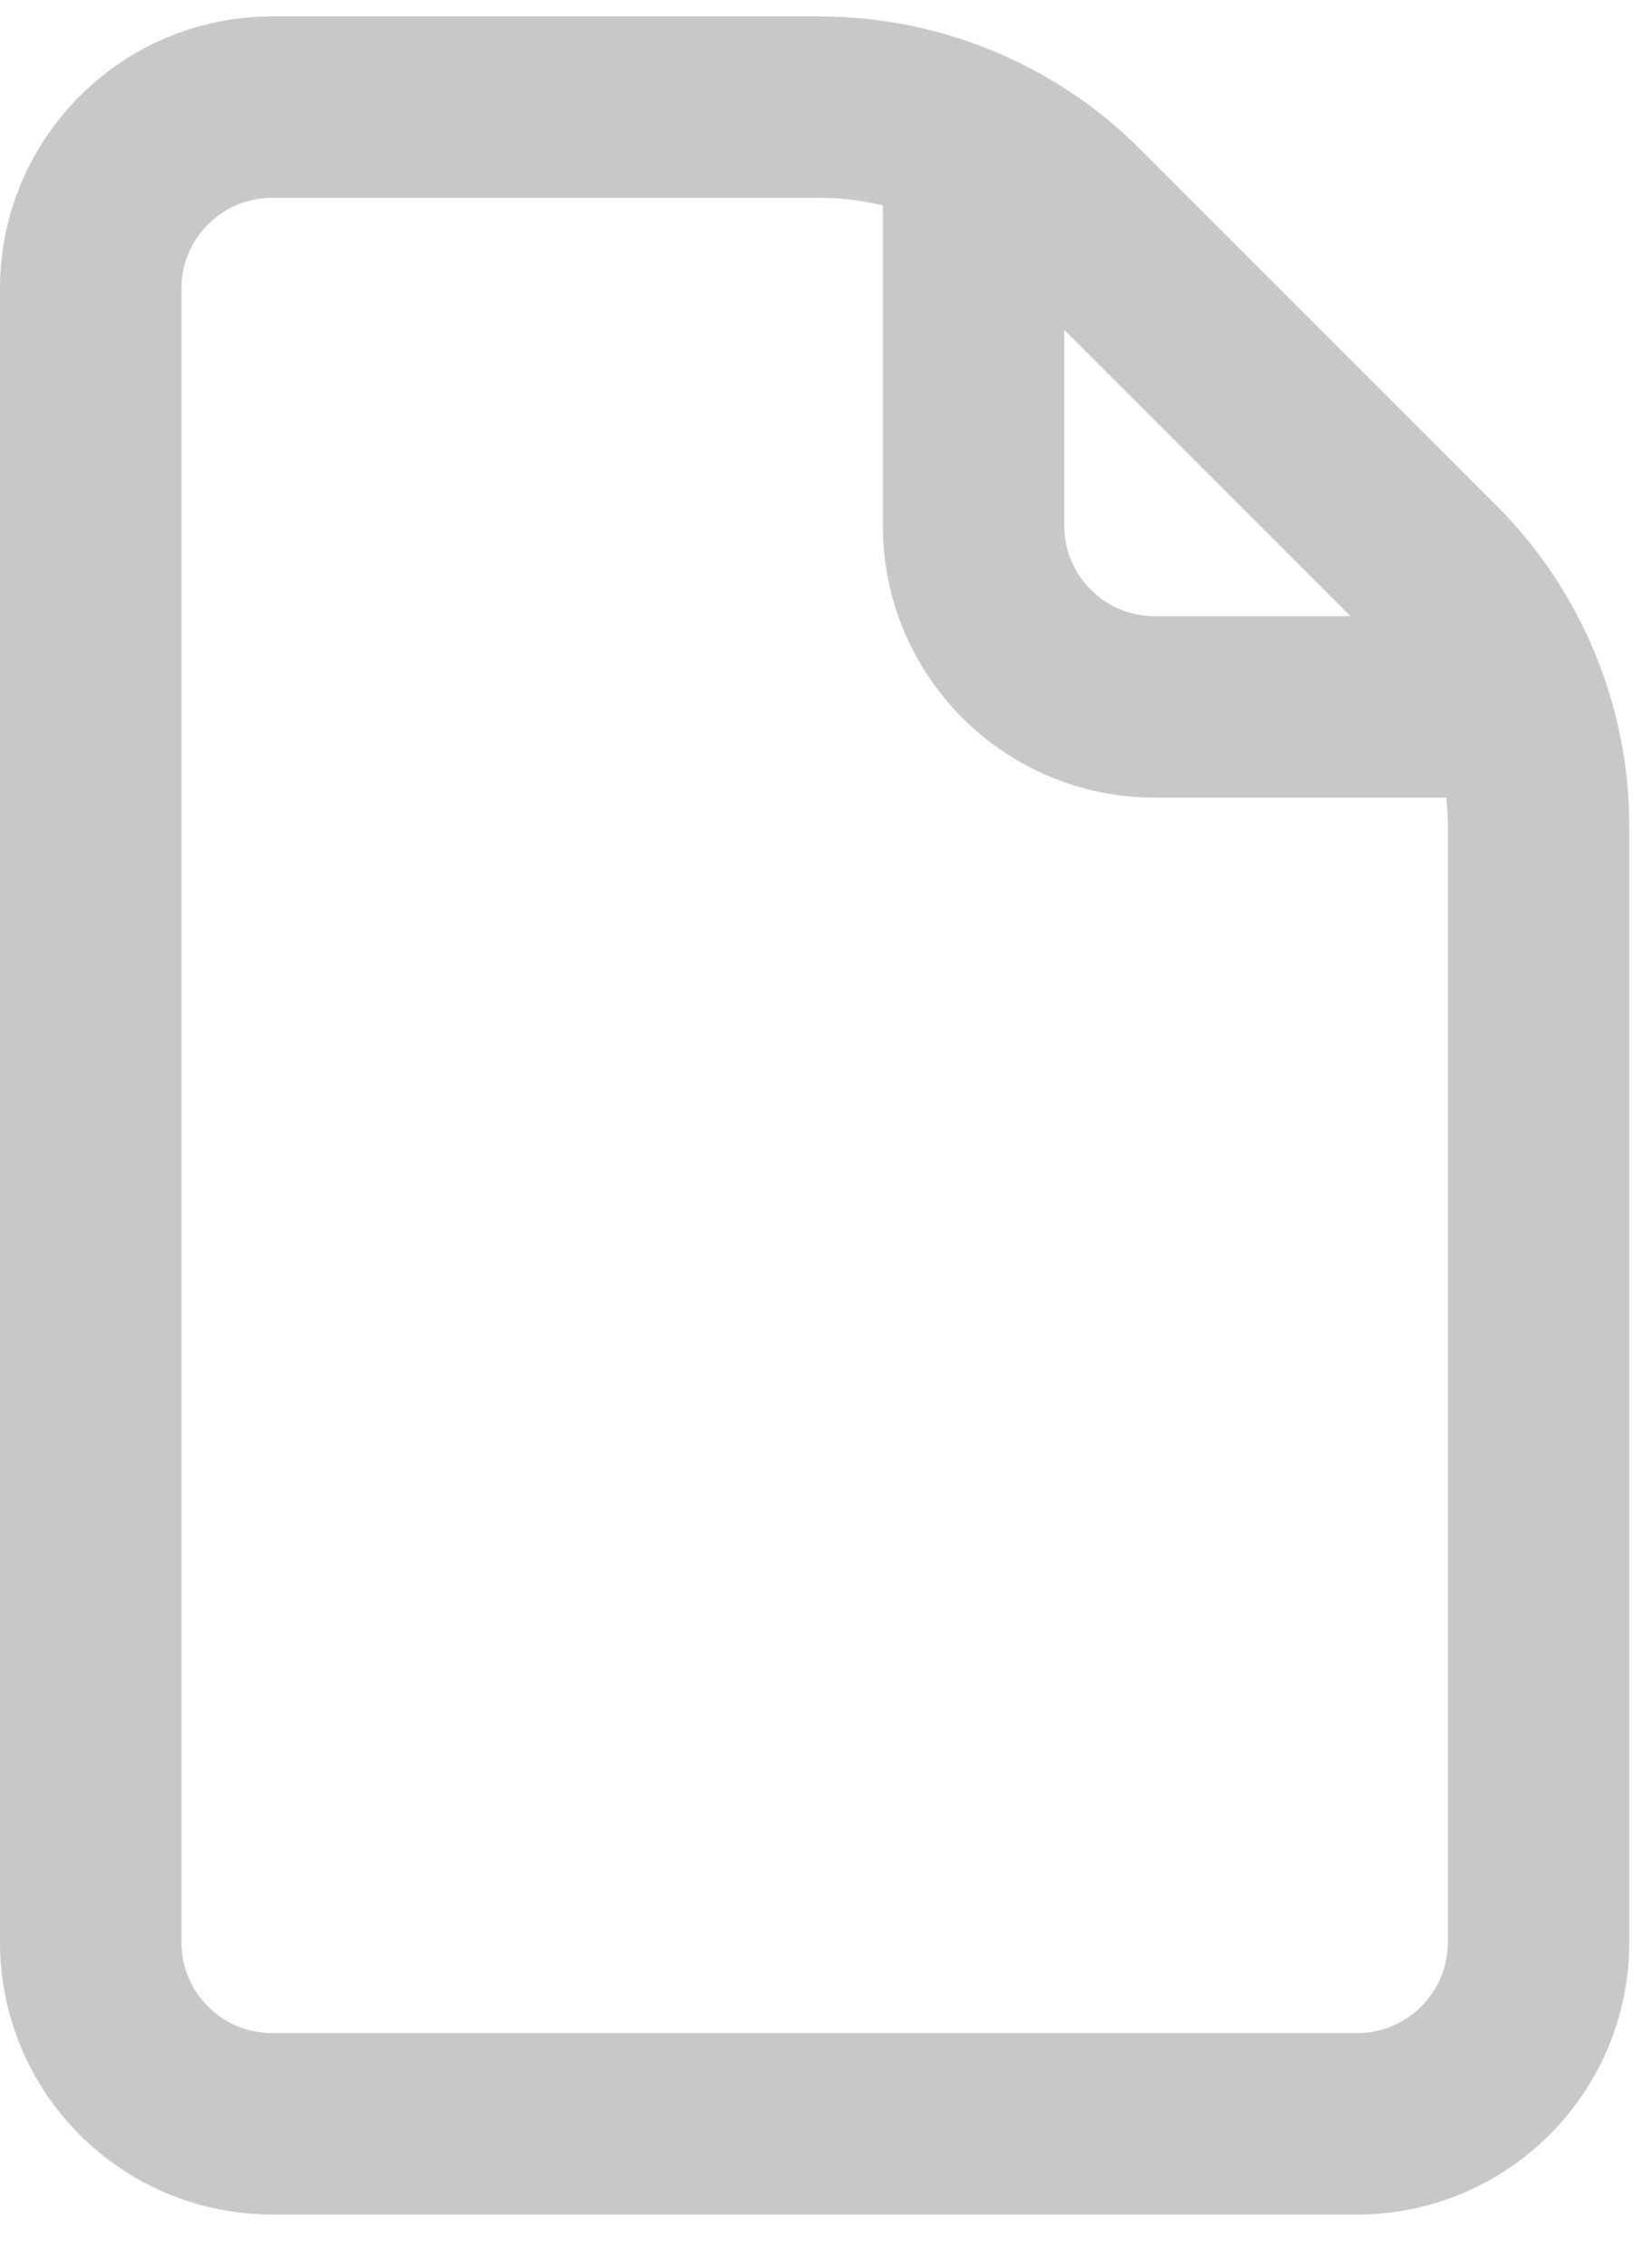
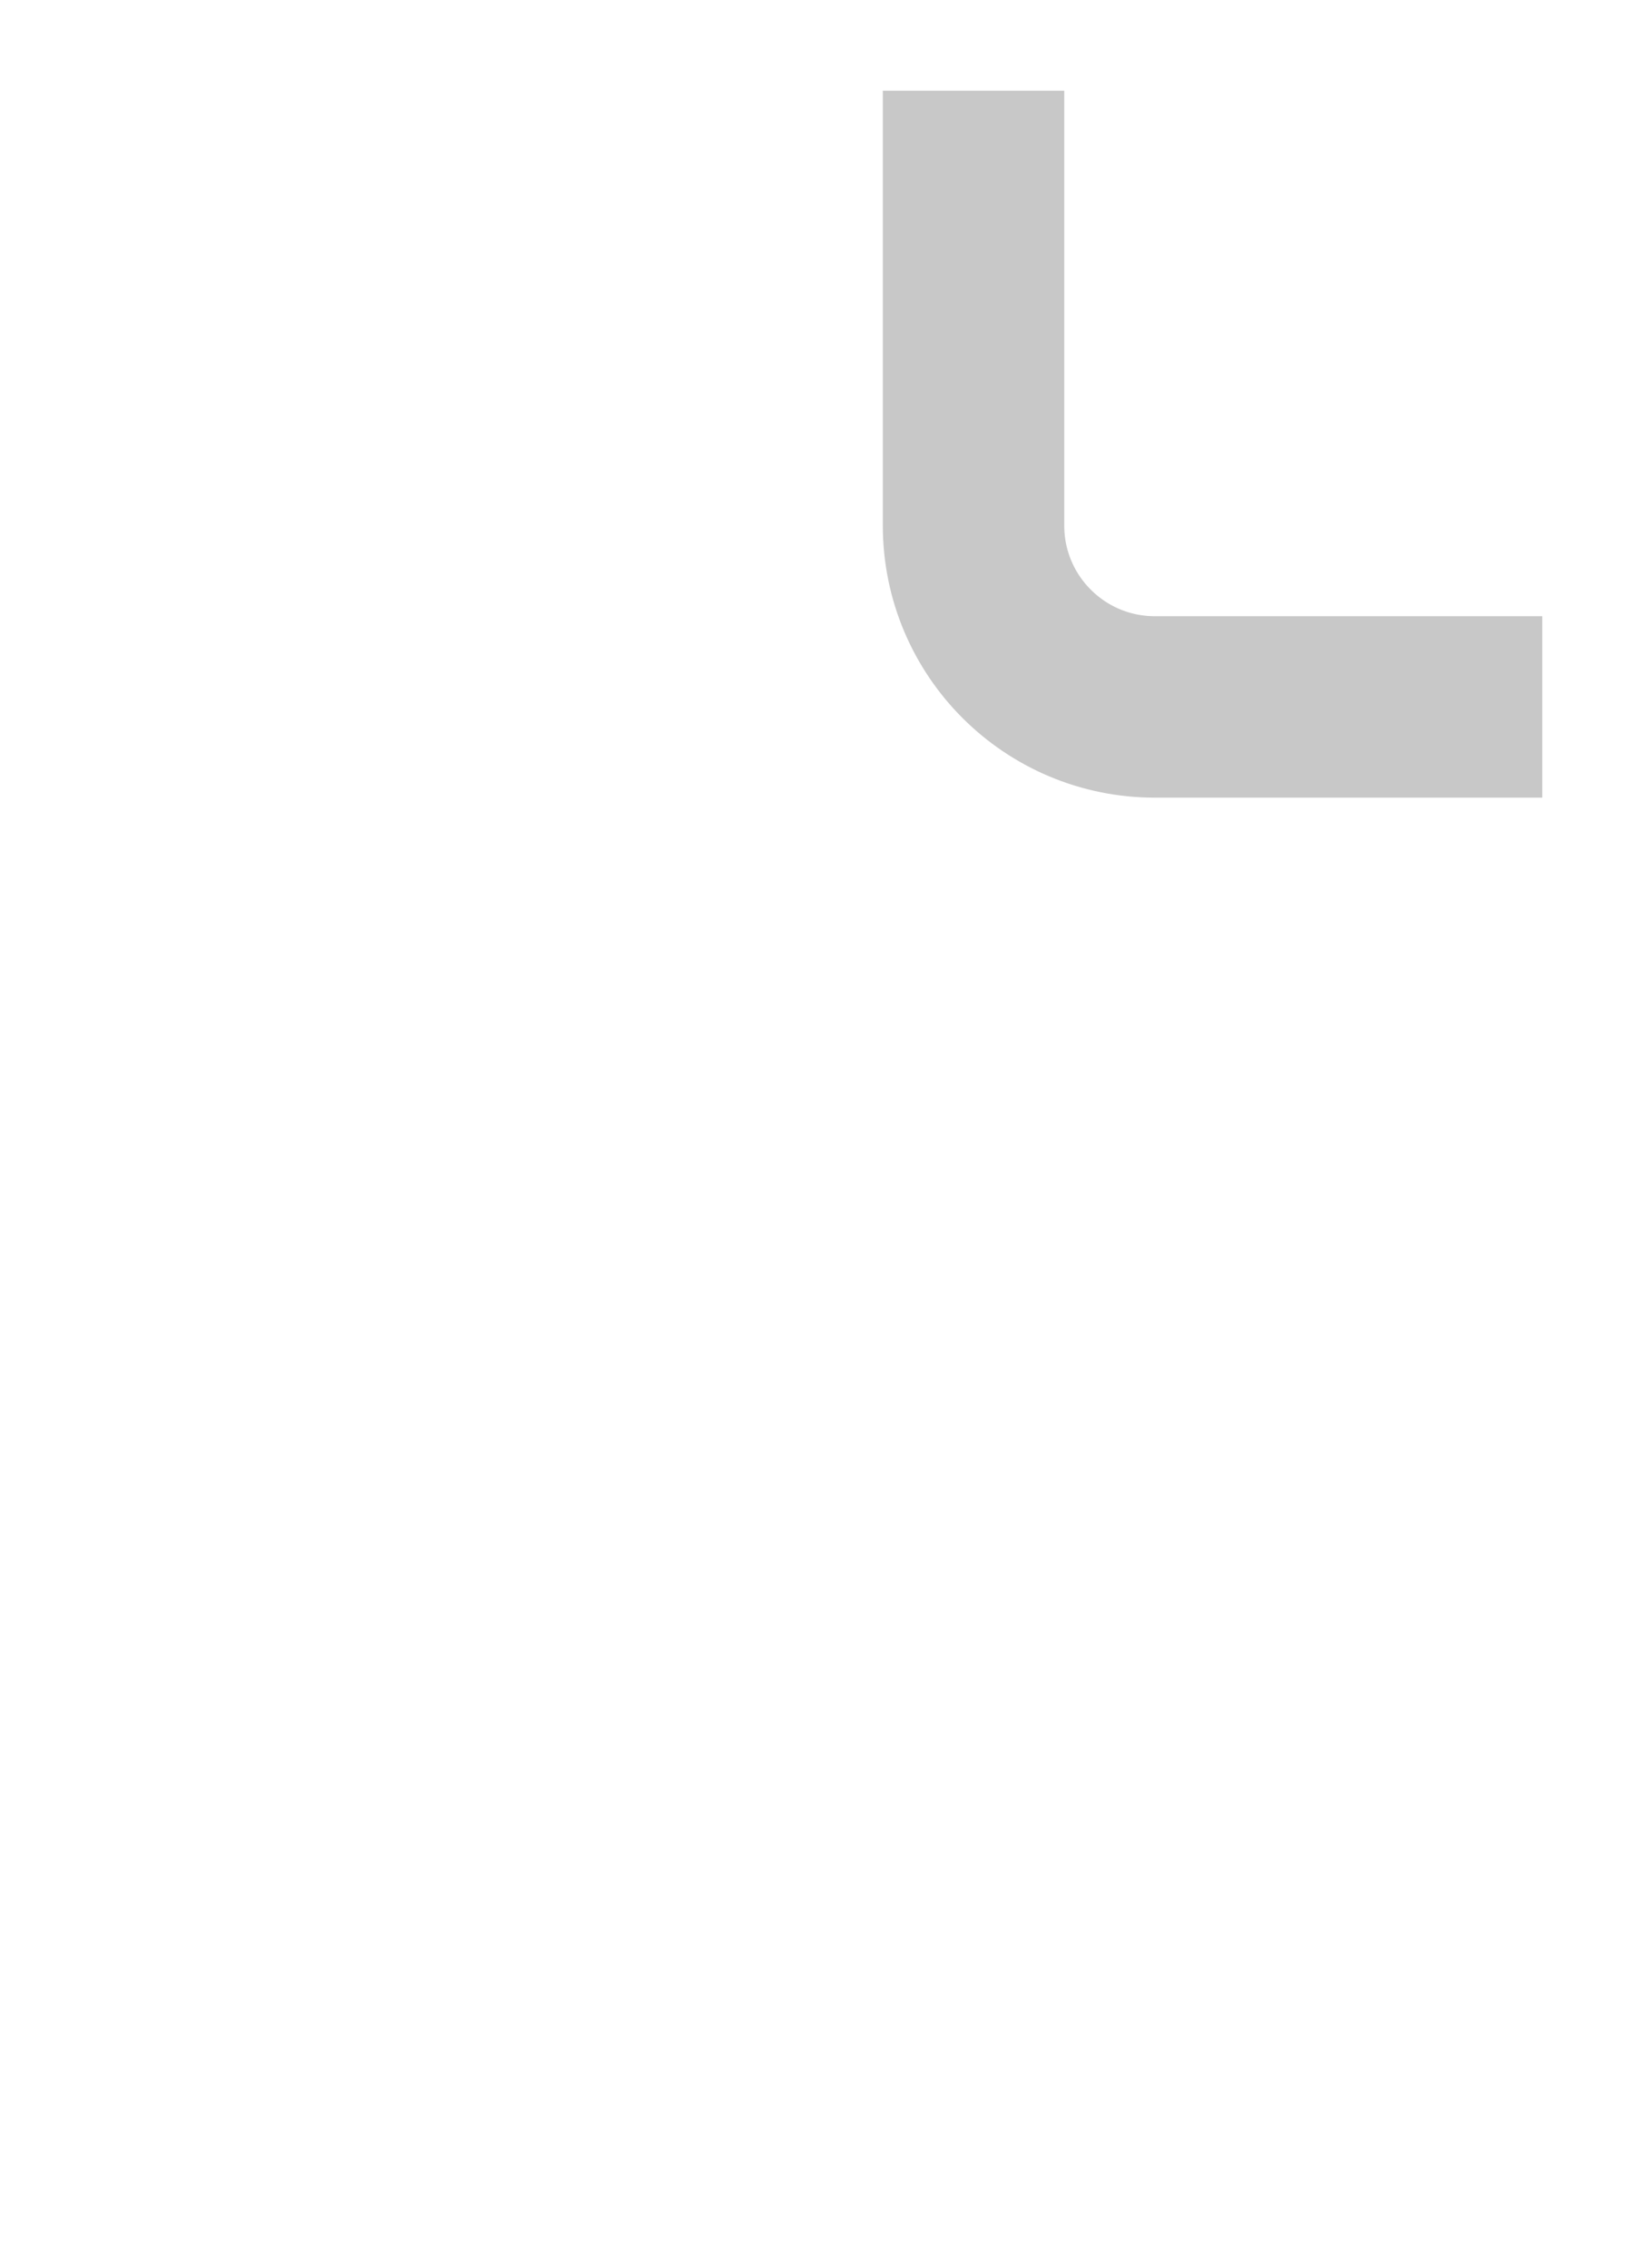
<svg xmlns="http://www.w3.org/2000/svg" width="18" height="25" viewBox="0 0 18 25" fill="none">
-   <path d="M11.861 2.352L15.787 6.279C16.537 7.029 16.959 8.046 16.959 9.107V21.409C16.959 22.513 16.063 23.409 14.959 23.409H3C1.895 23.409 1 22.513 1 21.409V3.181C1 2.076 1.895 1.181 3 1.181H9.032C10.093 1.181 11.111 1.602 11.861 2.352Z" stroke="#C8C8C8" stroke-width="2" />
  <path d="M10.731 1C10.731 2.273 10.731 4.288 10.731 5.793C10.731 6.897 11.625 7.792 12.73 7.792C14.106 7.792 15.882 7.792 17 7.792" stroke="#C8C8C8" stroke-width="2" />
</svg>